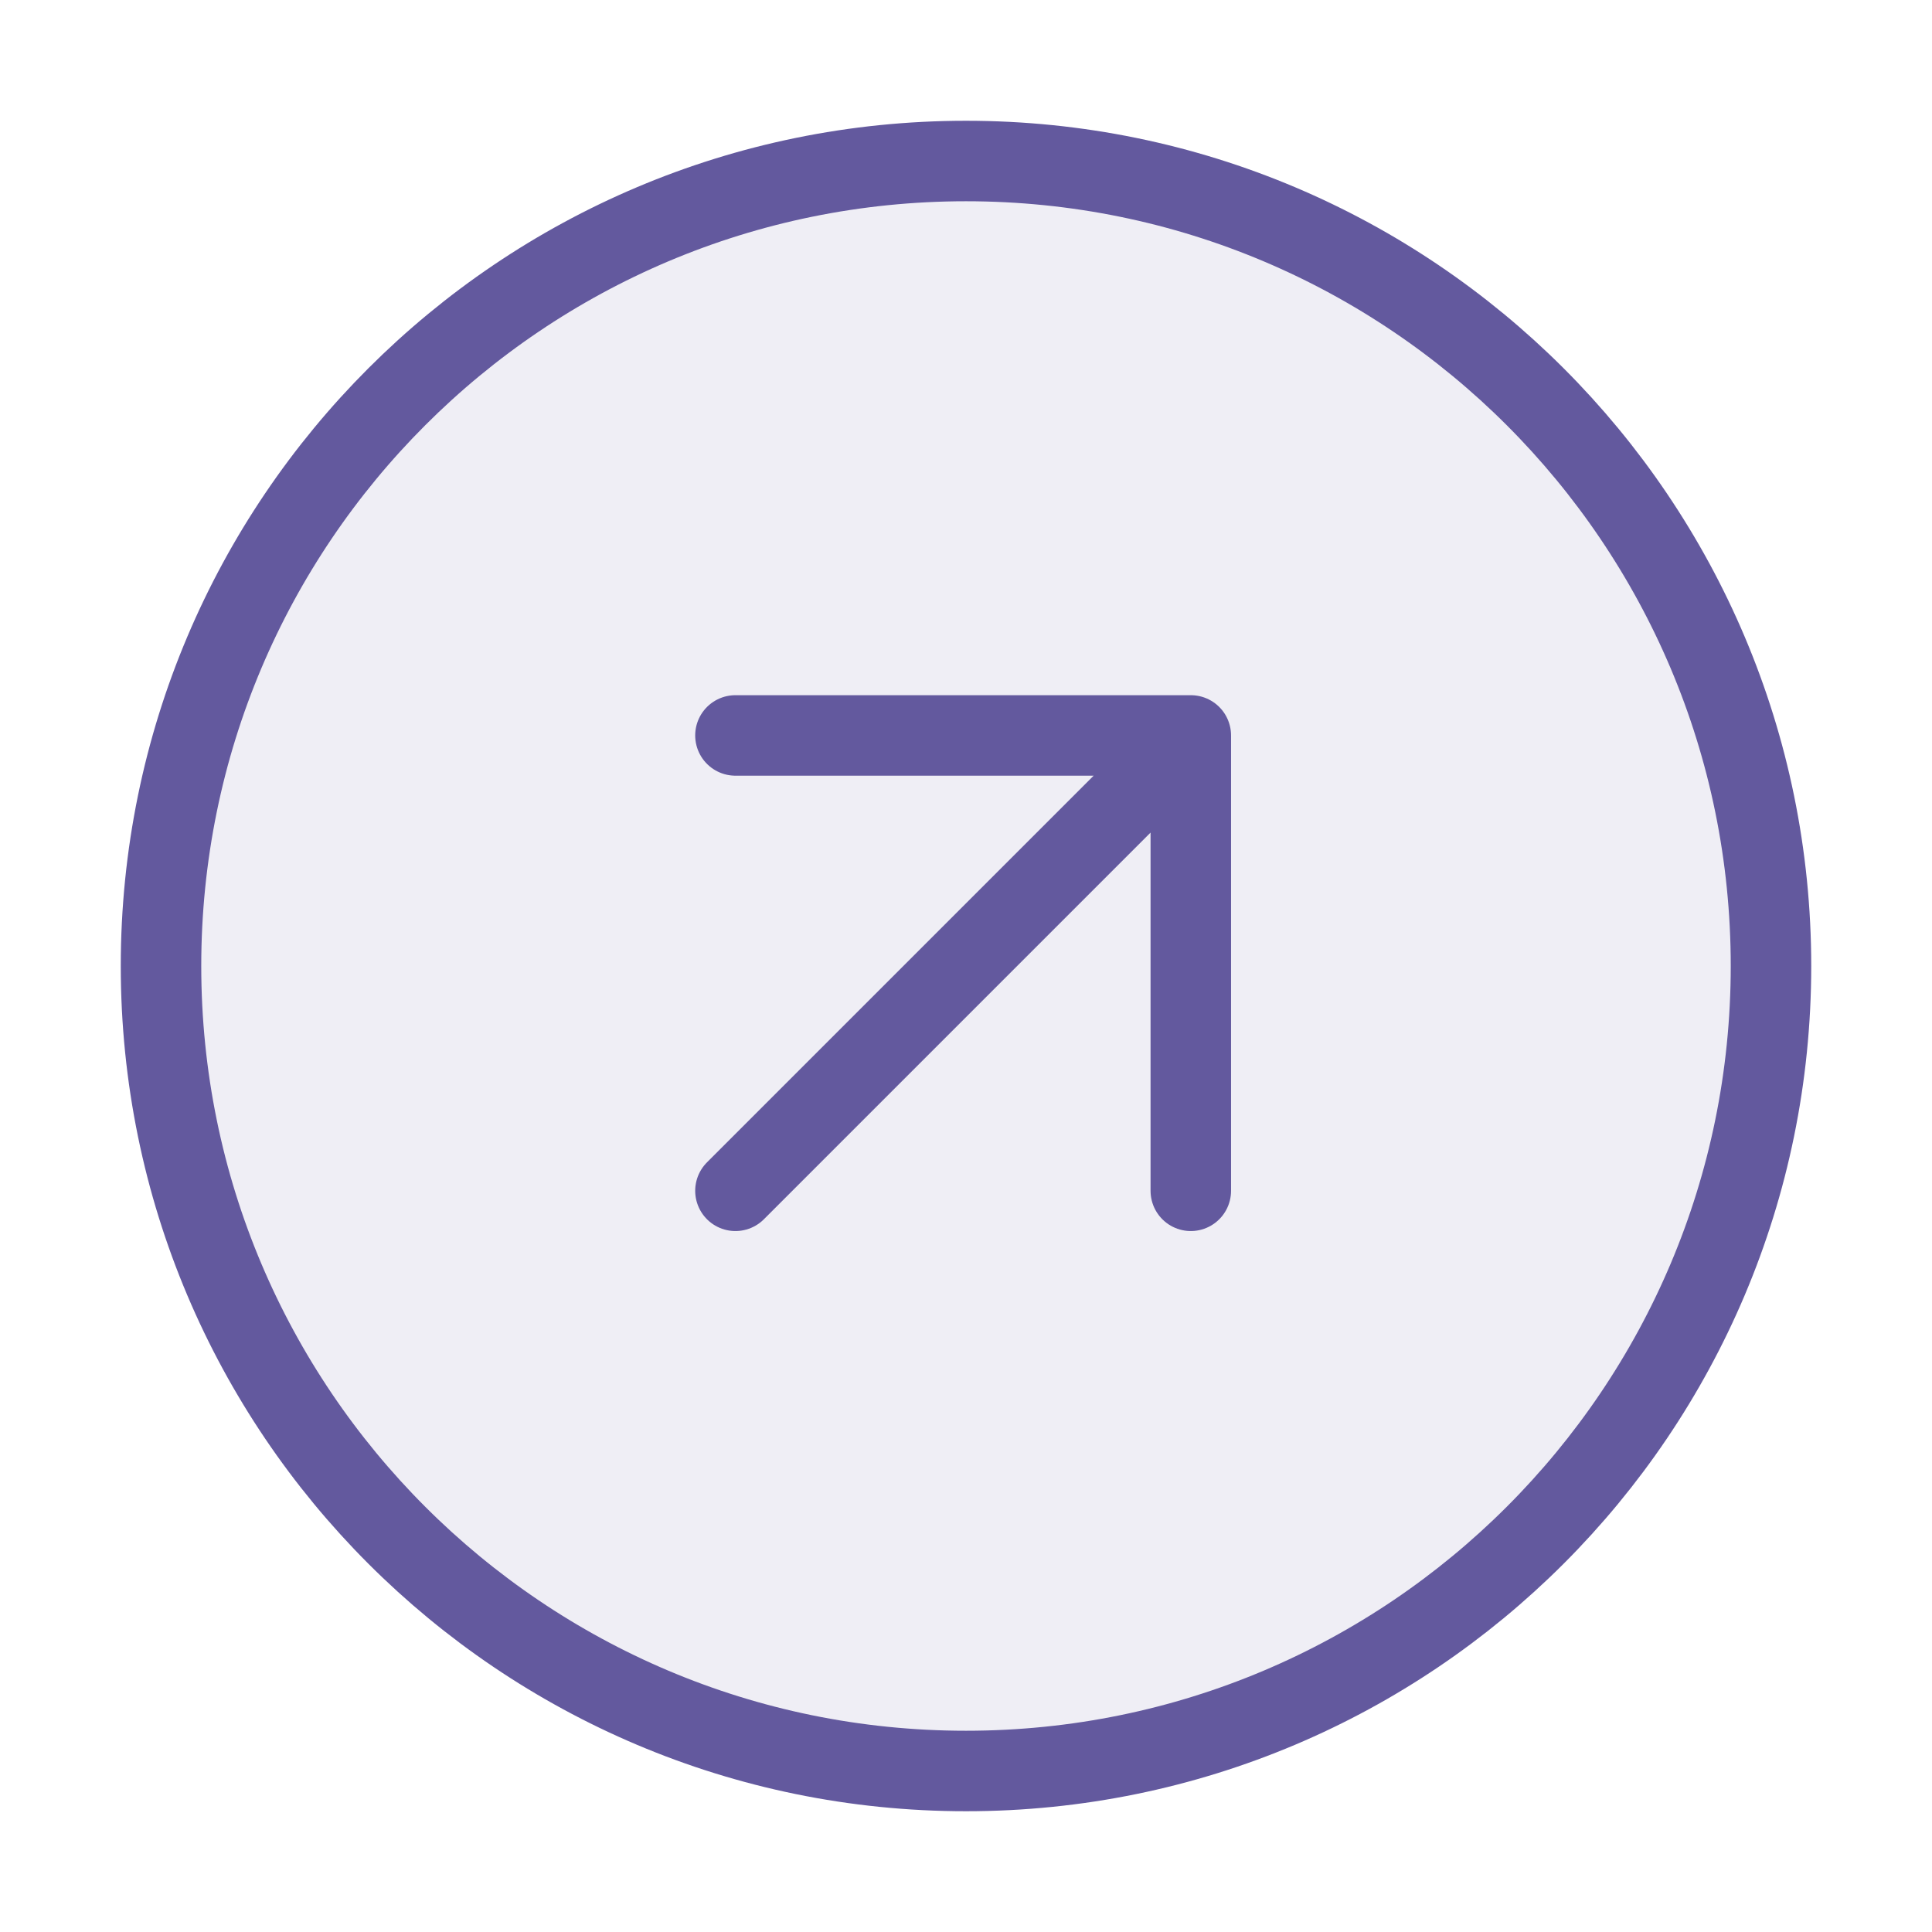
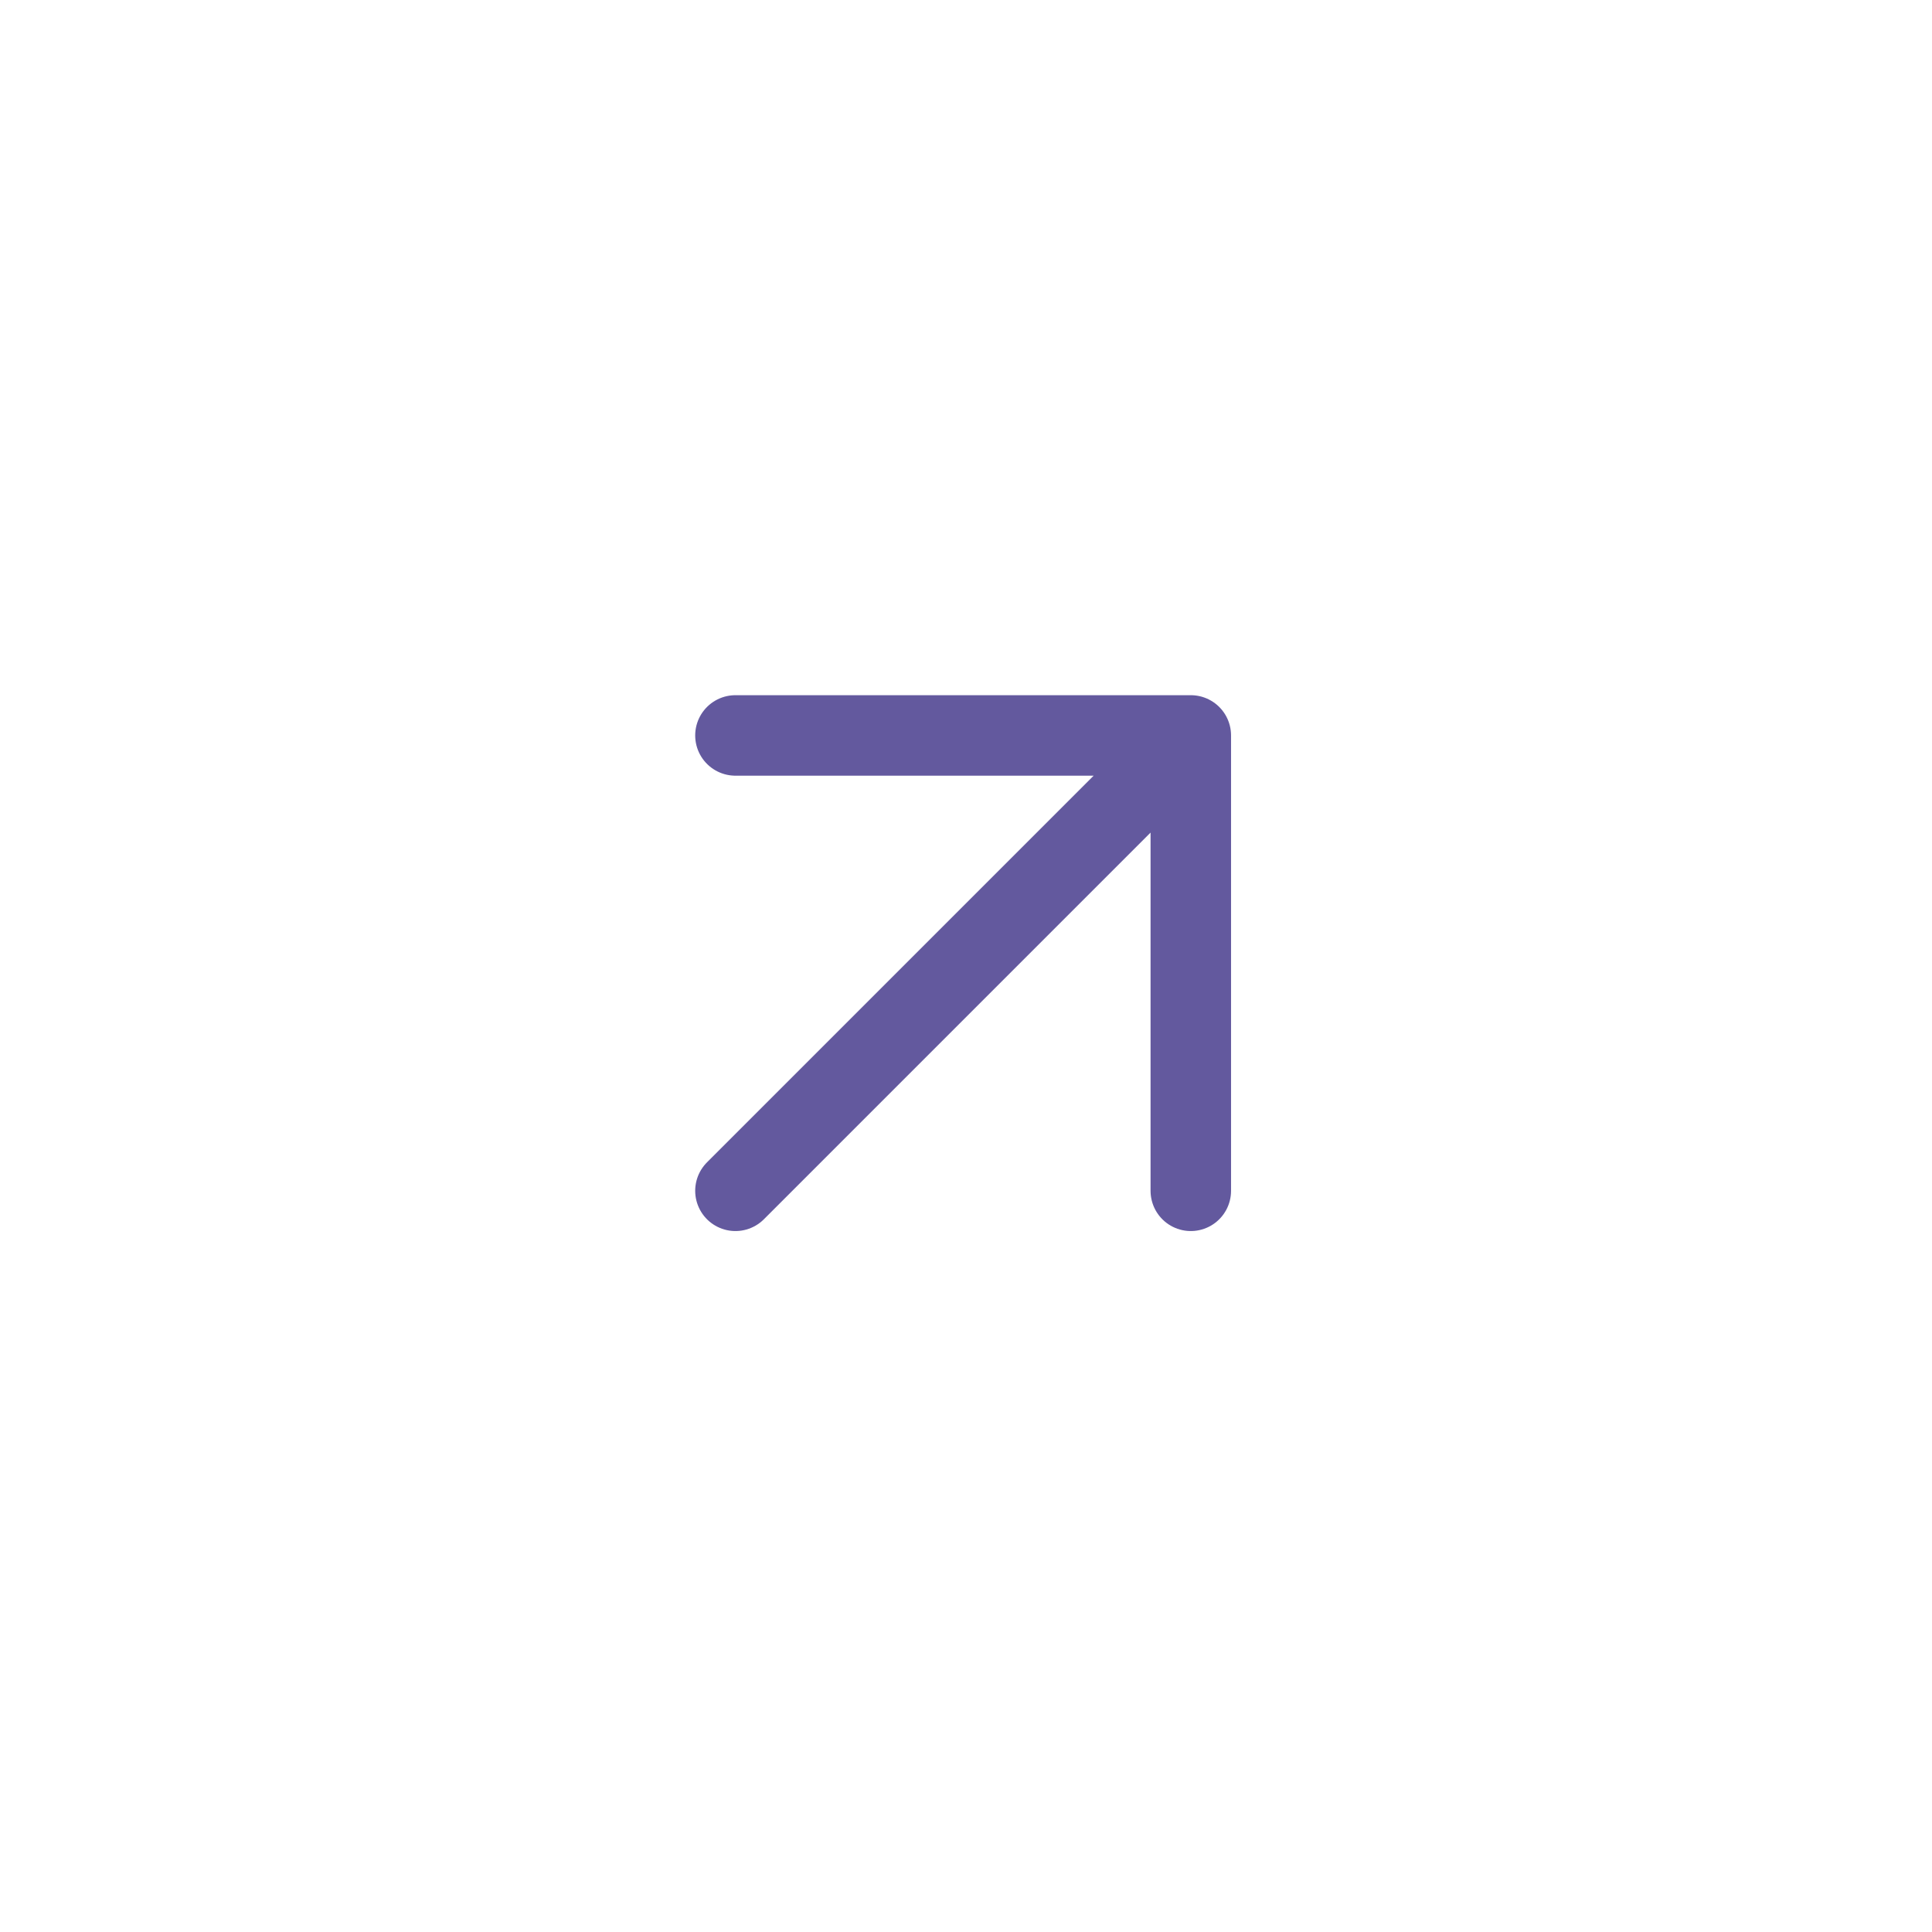
<svg xmlns="http://www.w3.org/2000/svg" fill="none" height="100%" overflow="visible" preserveAspectRatio="none" style="display: block;" viewBox="0 0 56 56" width="100%">
  <g id="Button / Icon">
-     <path d="M28 51.333C40.887 51.333 51.333 40.887 51.333 28C51.333 15.113 40.887 4.667 28 4.667C15.113 4.667 4.667 15.113 4.667 28C4.667 40.887 15.113 51.333 28 51.333Z" fill="#63599E" fill-opacity="0.1" id="Icon" stroke="#63599E" stroke-linecap="round" stroke-linejoin="round" stroke-width="2.333" />
    <path d="M34.516 34.516V21.317M34.516 21.317H21.317M34.516 21.317L21.317 34.516" id="Icon_2" stroke="#63599E" stroke-linecap="round" stroke-width="2.333" />
  </g>
</svg>